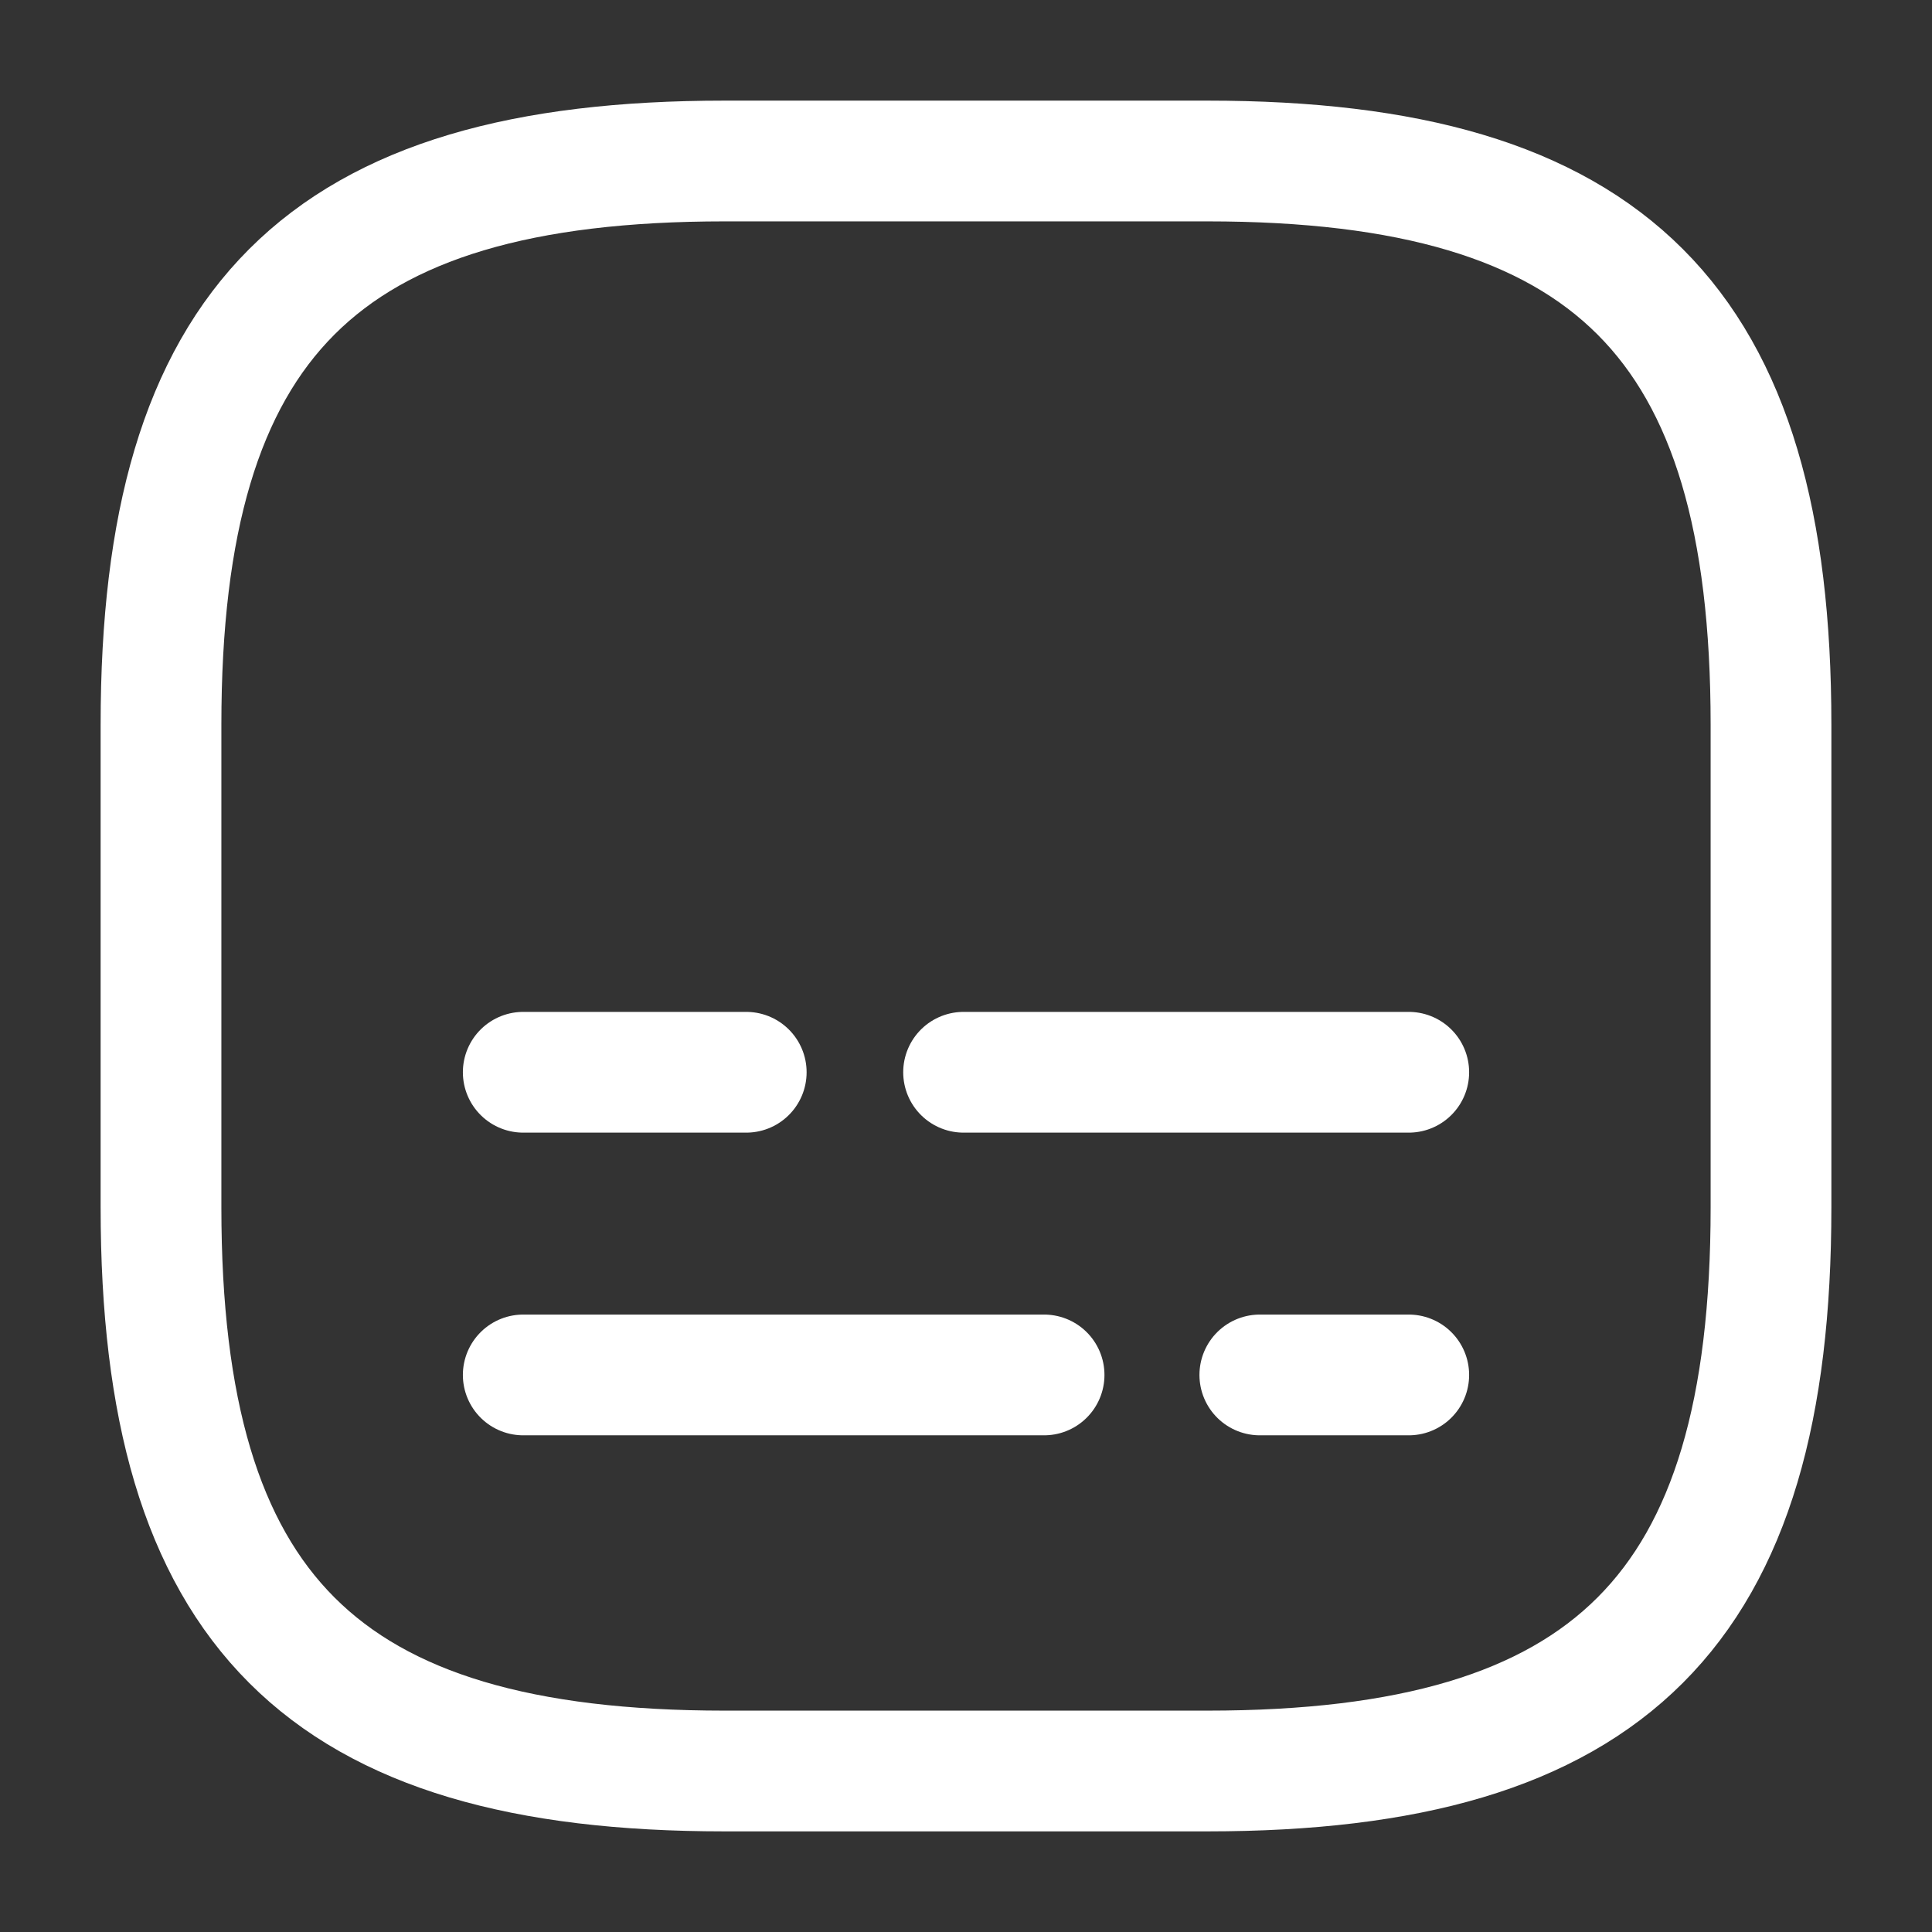
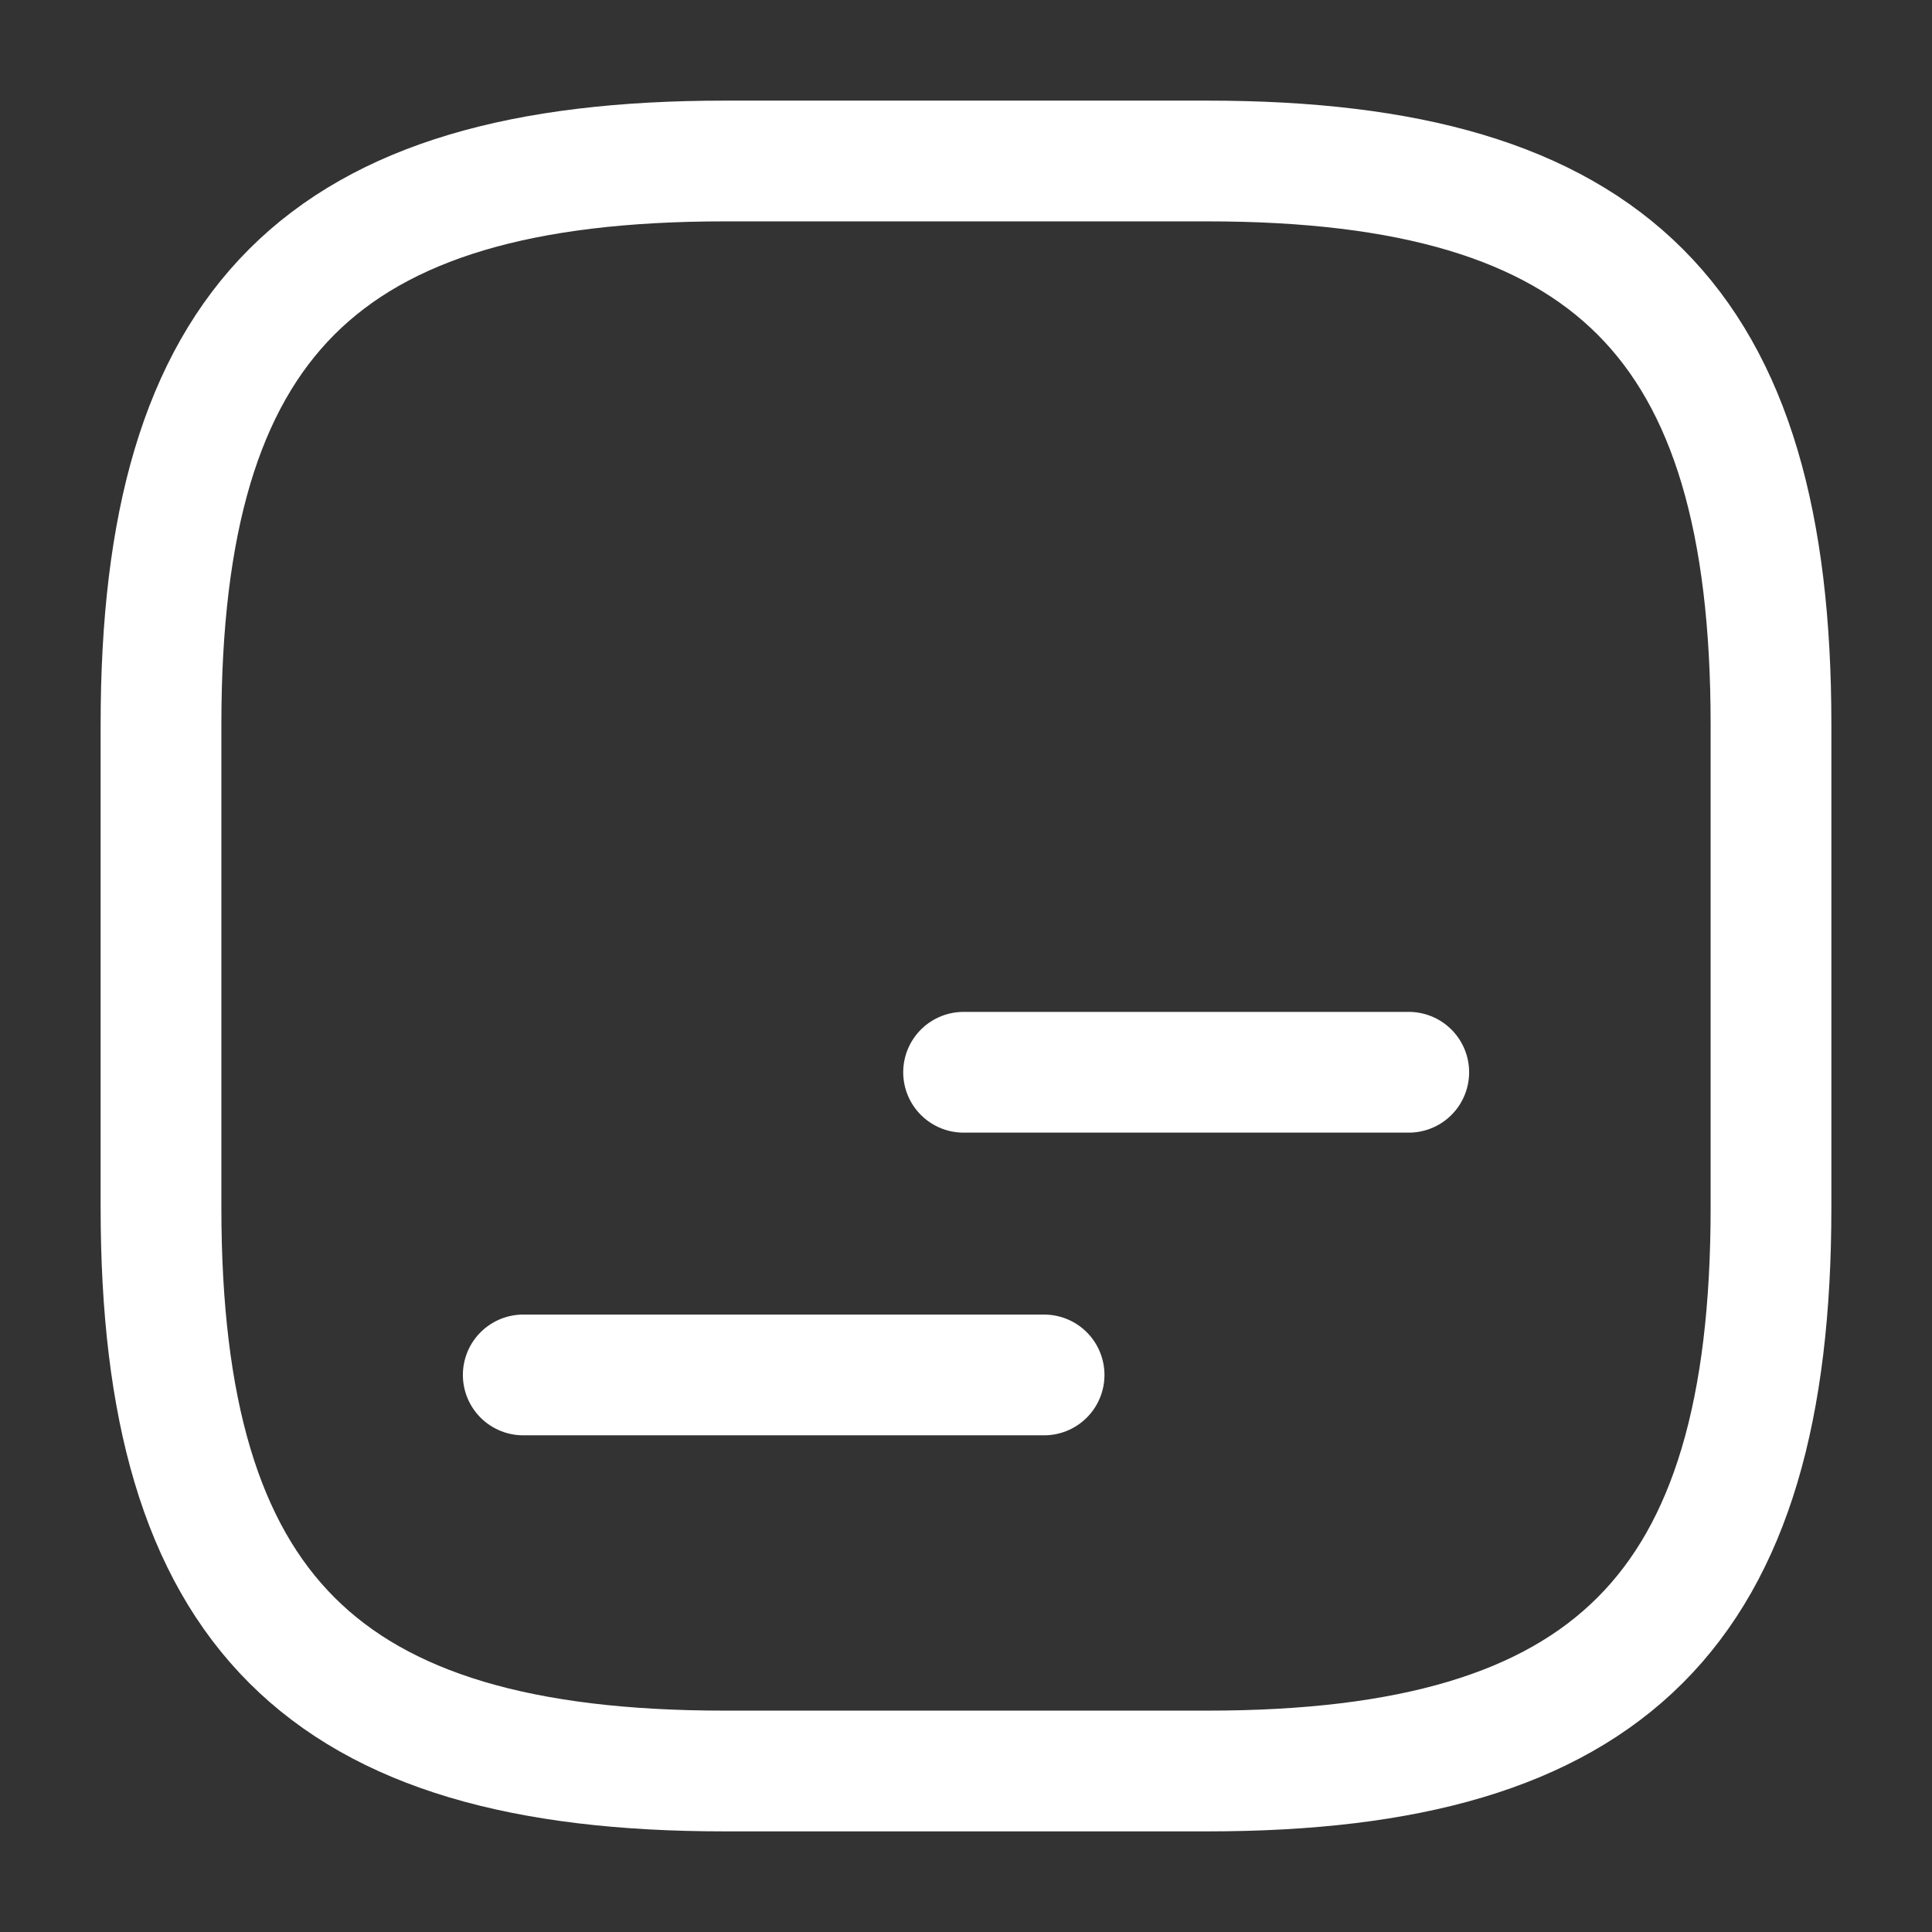
<svg xmlns="http://www.w3.org/2000/svg" width="24" height="24" viewBox="0 0 24 24" fill="none">
  <rect x="0" y="0" width="24" height="24" fill="#333333" stroke="none" />
  <path d="M9 22H15C20 22 22 20 22 15V9C22 4 20 2 15 2H9C4 2 2 4 2 9V15C2 20 4 22 9 22Z" stroke="white" stroke-width="1.5" stroke-linecap="round" stroke-linejoin="round" />
-   <path d="M17.5 17.08H15.65" stroke="white" stroke-width="1.5" stroke-linecap="round" stroke-linejoin="round" />
  <path d="M12.97 17.08H6.5" stroke="white" stroke-width="1.5" stroke-linecap="round" stroke-linejoin="round" />
  <path d="M17.5 13.32H11.97" stroke="white" stroke-width="1.5" stroke-linecap="round" stroke-linejoin="round" />
-   <path d="M9.27 13.32H6.5" stroke="white" stroke-width="1.5" stroke-linecap="round" stroke-linejoin="round" />
</svg>